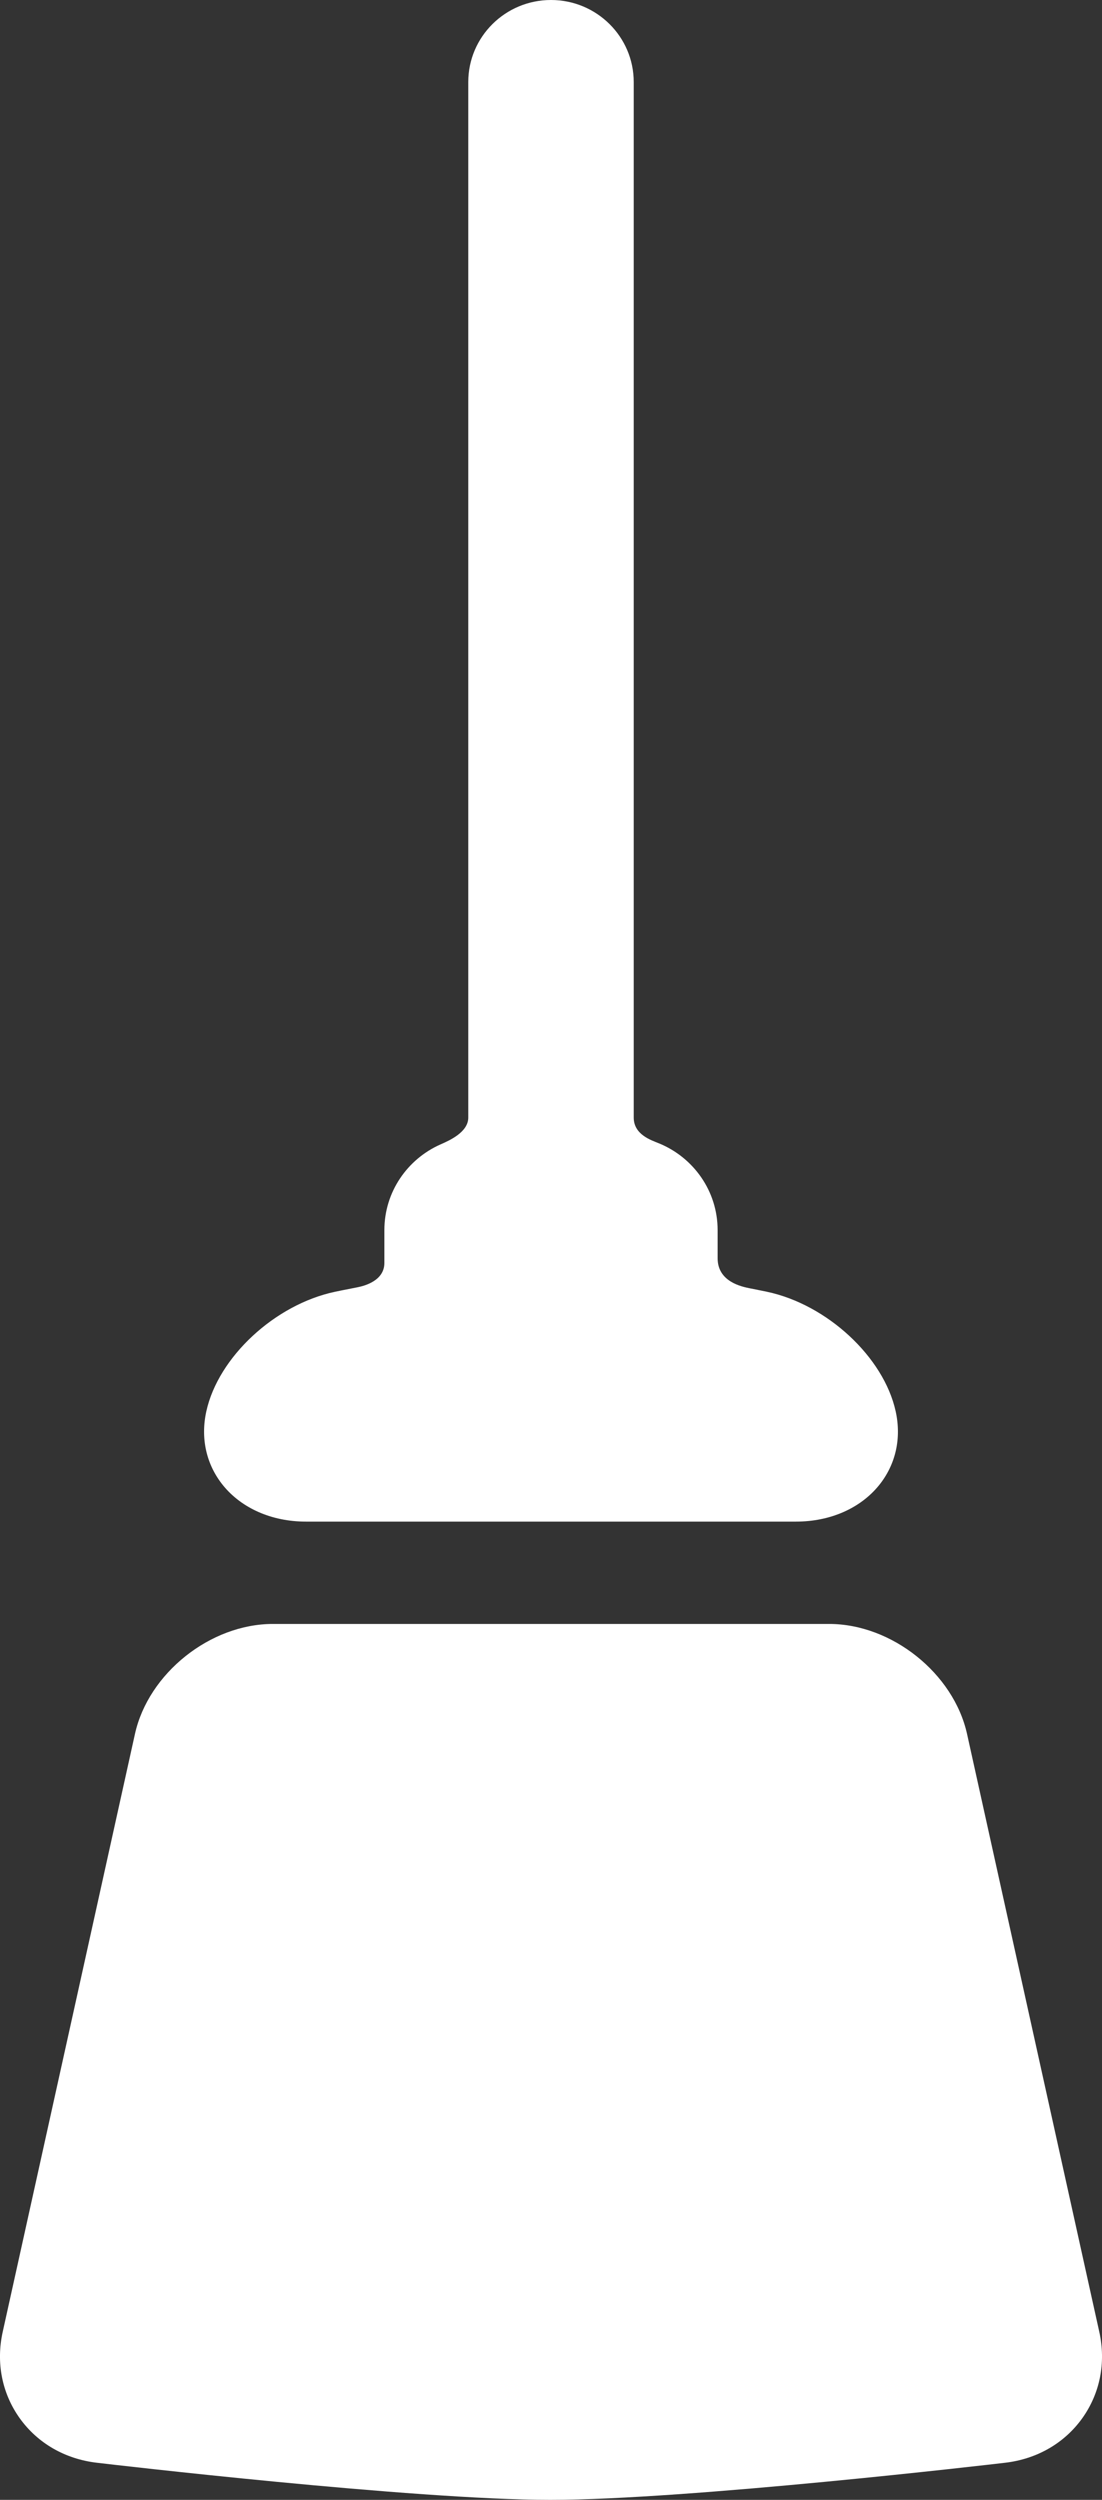
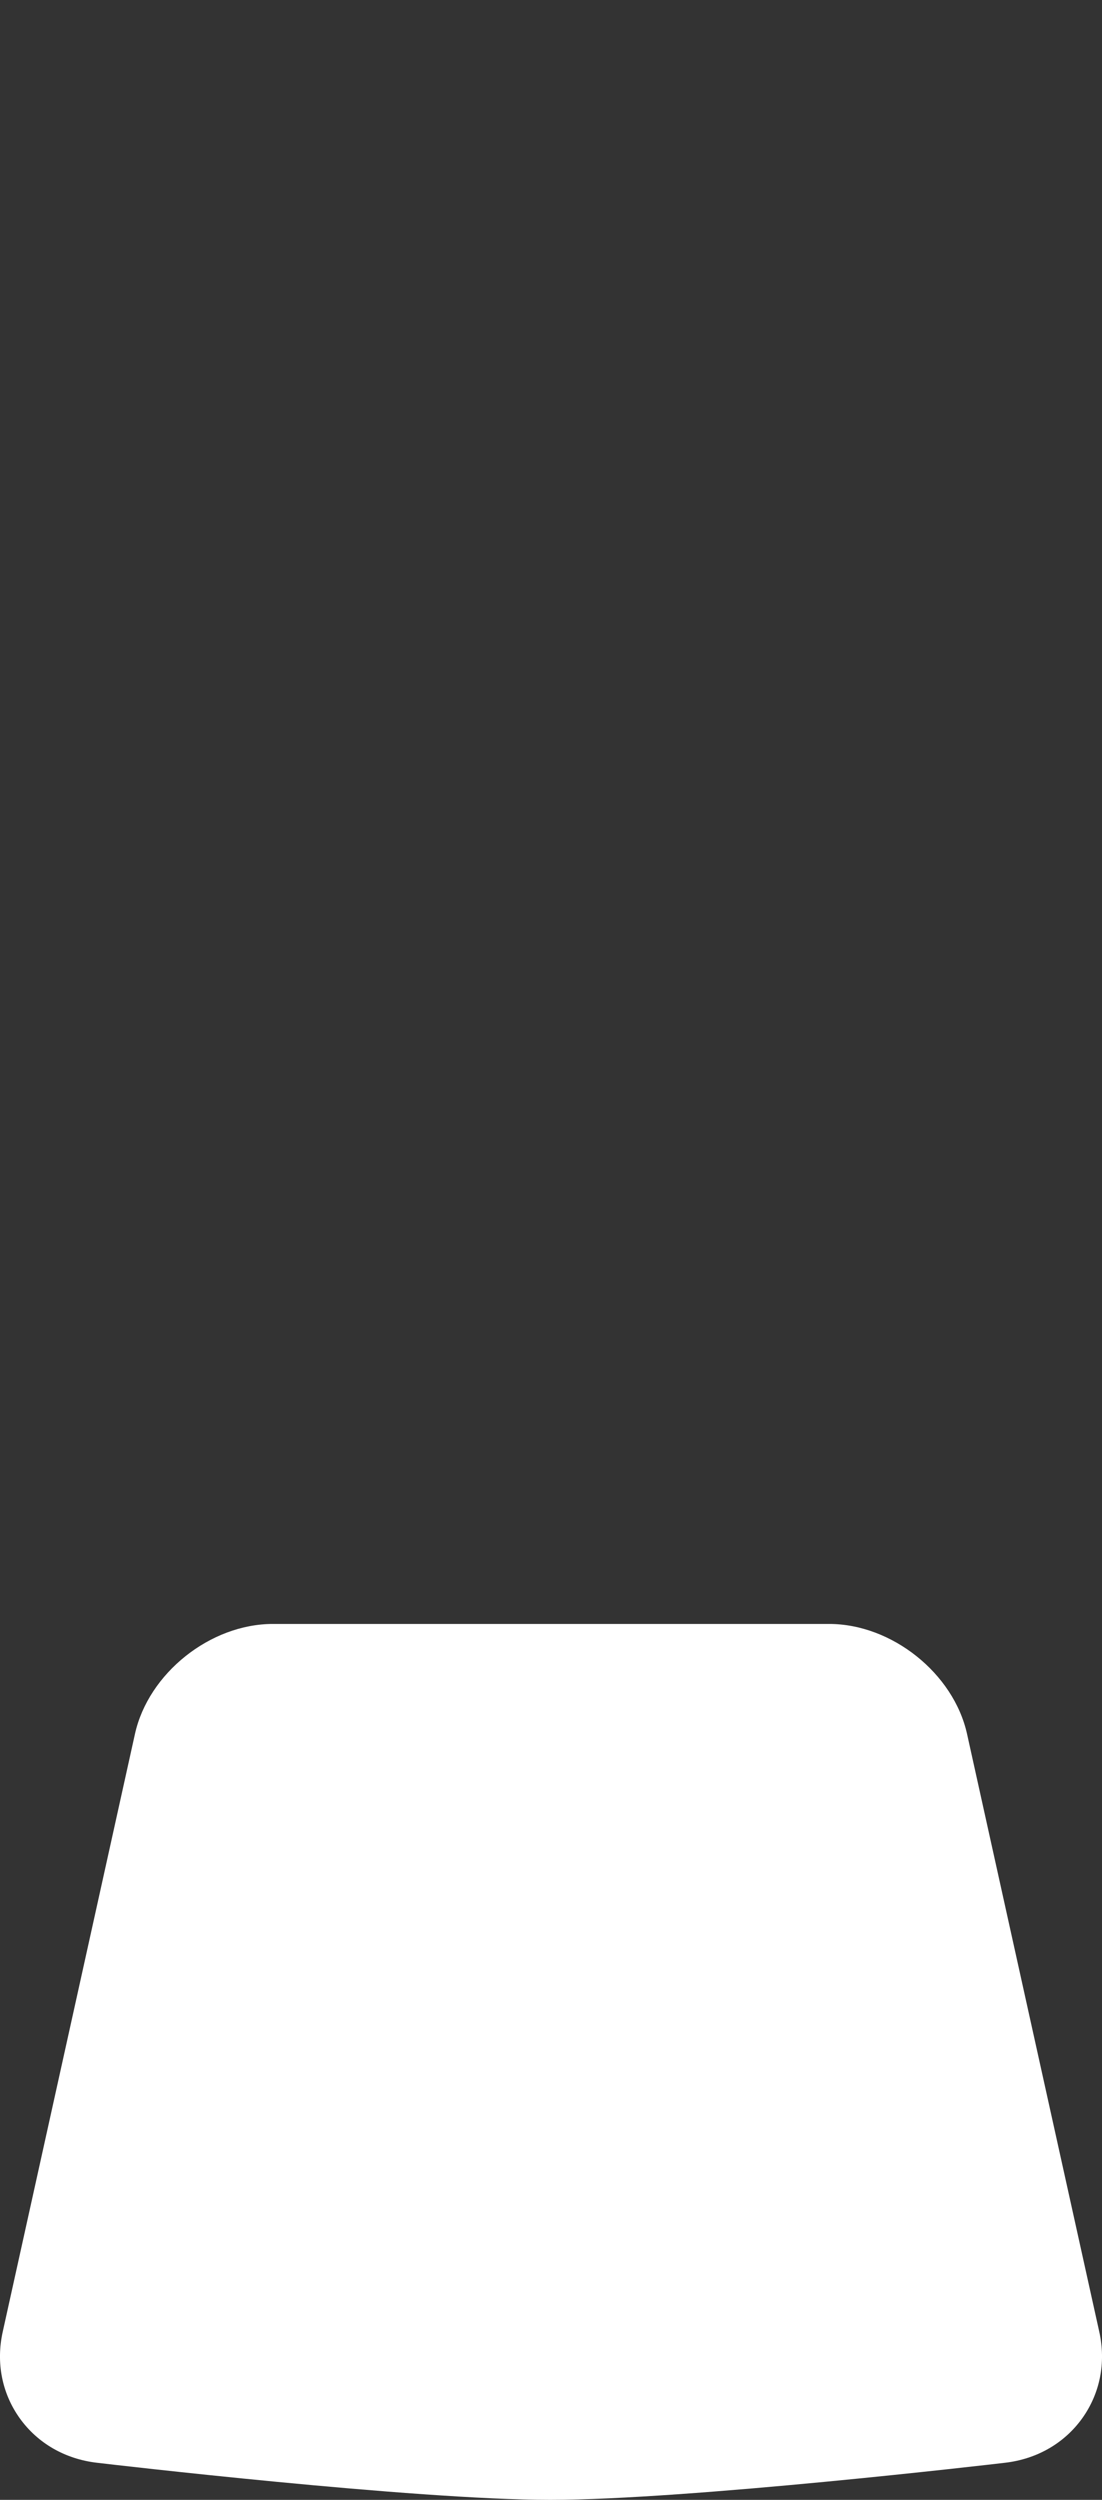
<svg xmlns="http://www.w3.org/2000/svg" width="15" height="34" viewBox="0 0 15 34" fill="none">
  <rect x="0" y="0" width="15" height="34" fill="#333333" stroke="none" />
-   <path d="M4.163 20.695H10.836C11.299 20.695 11.709 20.515 11.963 20.203C12.192 19.921 12.273 19.562 12.191 19.193C12.028 18.456 11.258 17.742 10.439 17.569C10.424 17.566 10.339 17.548 10.206 17.522C10.092 17.499 9.768 17.432 9.768 17.113V16.73C9.768 16.199 9.439 15.743 8.971 15.551C8.863 15.507 8.626 15.432 8.626 15.2V1.116C8.626 0.5 8.122 0 7.5 0C6.878 0 6.374 0.5 6.374 1.116V15.2C6.374 15.4 6.114 15.513 5.996 15.565C5.546 15.764 5.232 16.211 5.232 16.73V17.177C5.232 17.416 4.968 17.488 4.866 17.508C4.691 17.542 4.579 17.565 4.561 17.569C3.742 17.742 2.972 18.456 2.809 19.193C2.727 19.562 2.808 19.921 3.037 20.203C3.291 20.515 3.701 20.695 4.163 20.695Z" fill="white" />
  <path d="M14.963 31.715L13.163 23.583C12.98 22.758 12.138 22.087 11.286 22.087H3.714C2.862 22.087 2.02 22.758 1.837 23.583L0.037 31.715C-0.056 32.135 0.027 32.553 0.27 32.892C0.513 33.23 0.885 33.444 1.316 33.495C1.491 33.516 5.632 34 7.491 34H7.492C7.492 34 7.492 34 7.492 34C9.356 34 13.508 33.516 13.684 33.495C14.115 33.444 14.487 33.23 14.73 32.892C14.973 32.553 15.056 32.135 14.963 31.715Z" fill="white" />
</svg>